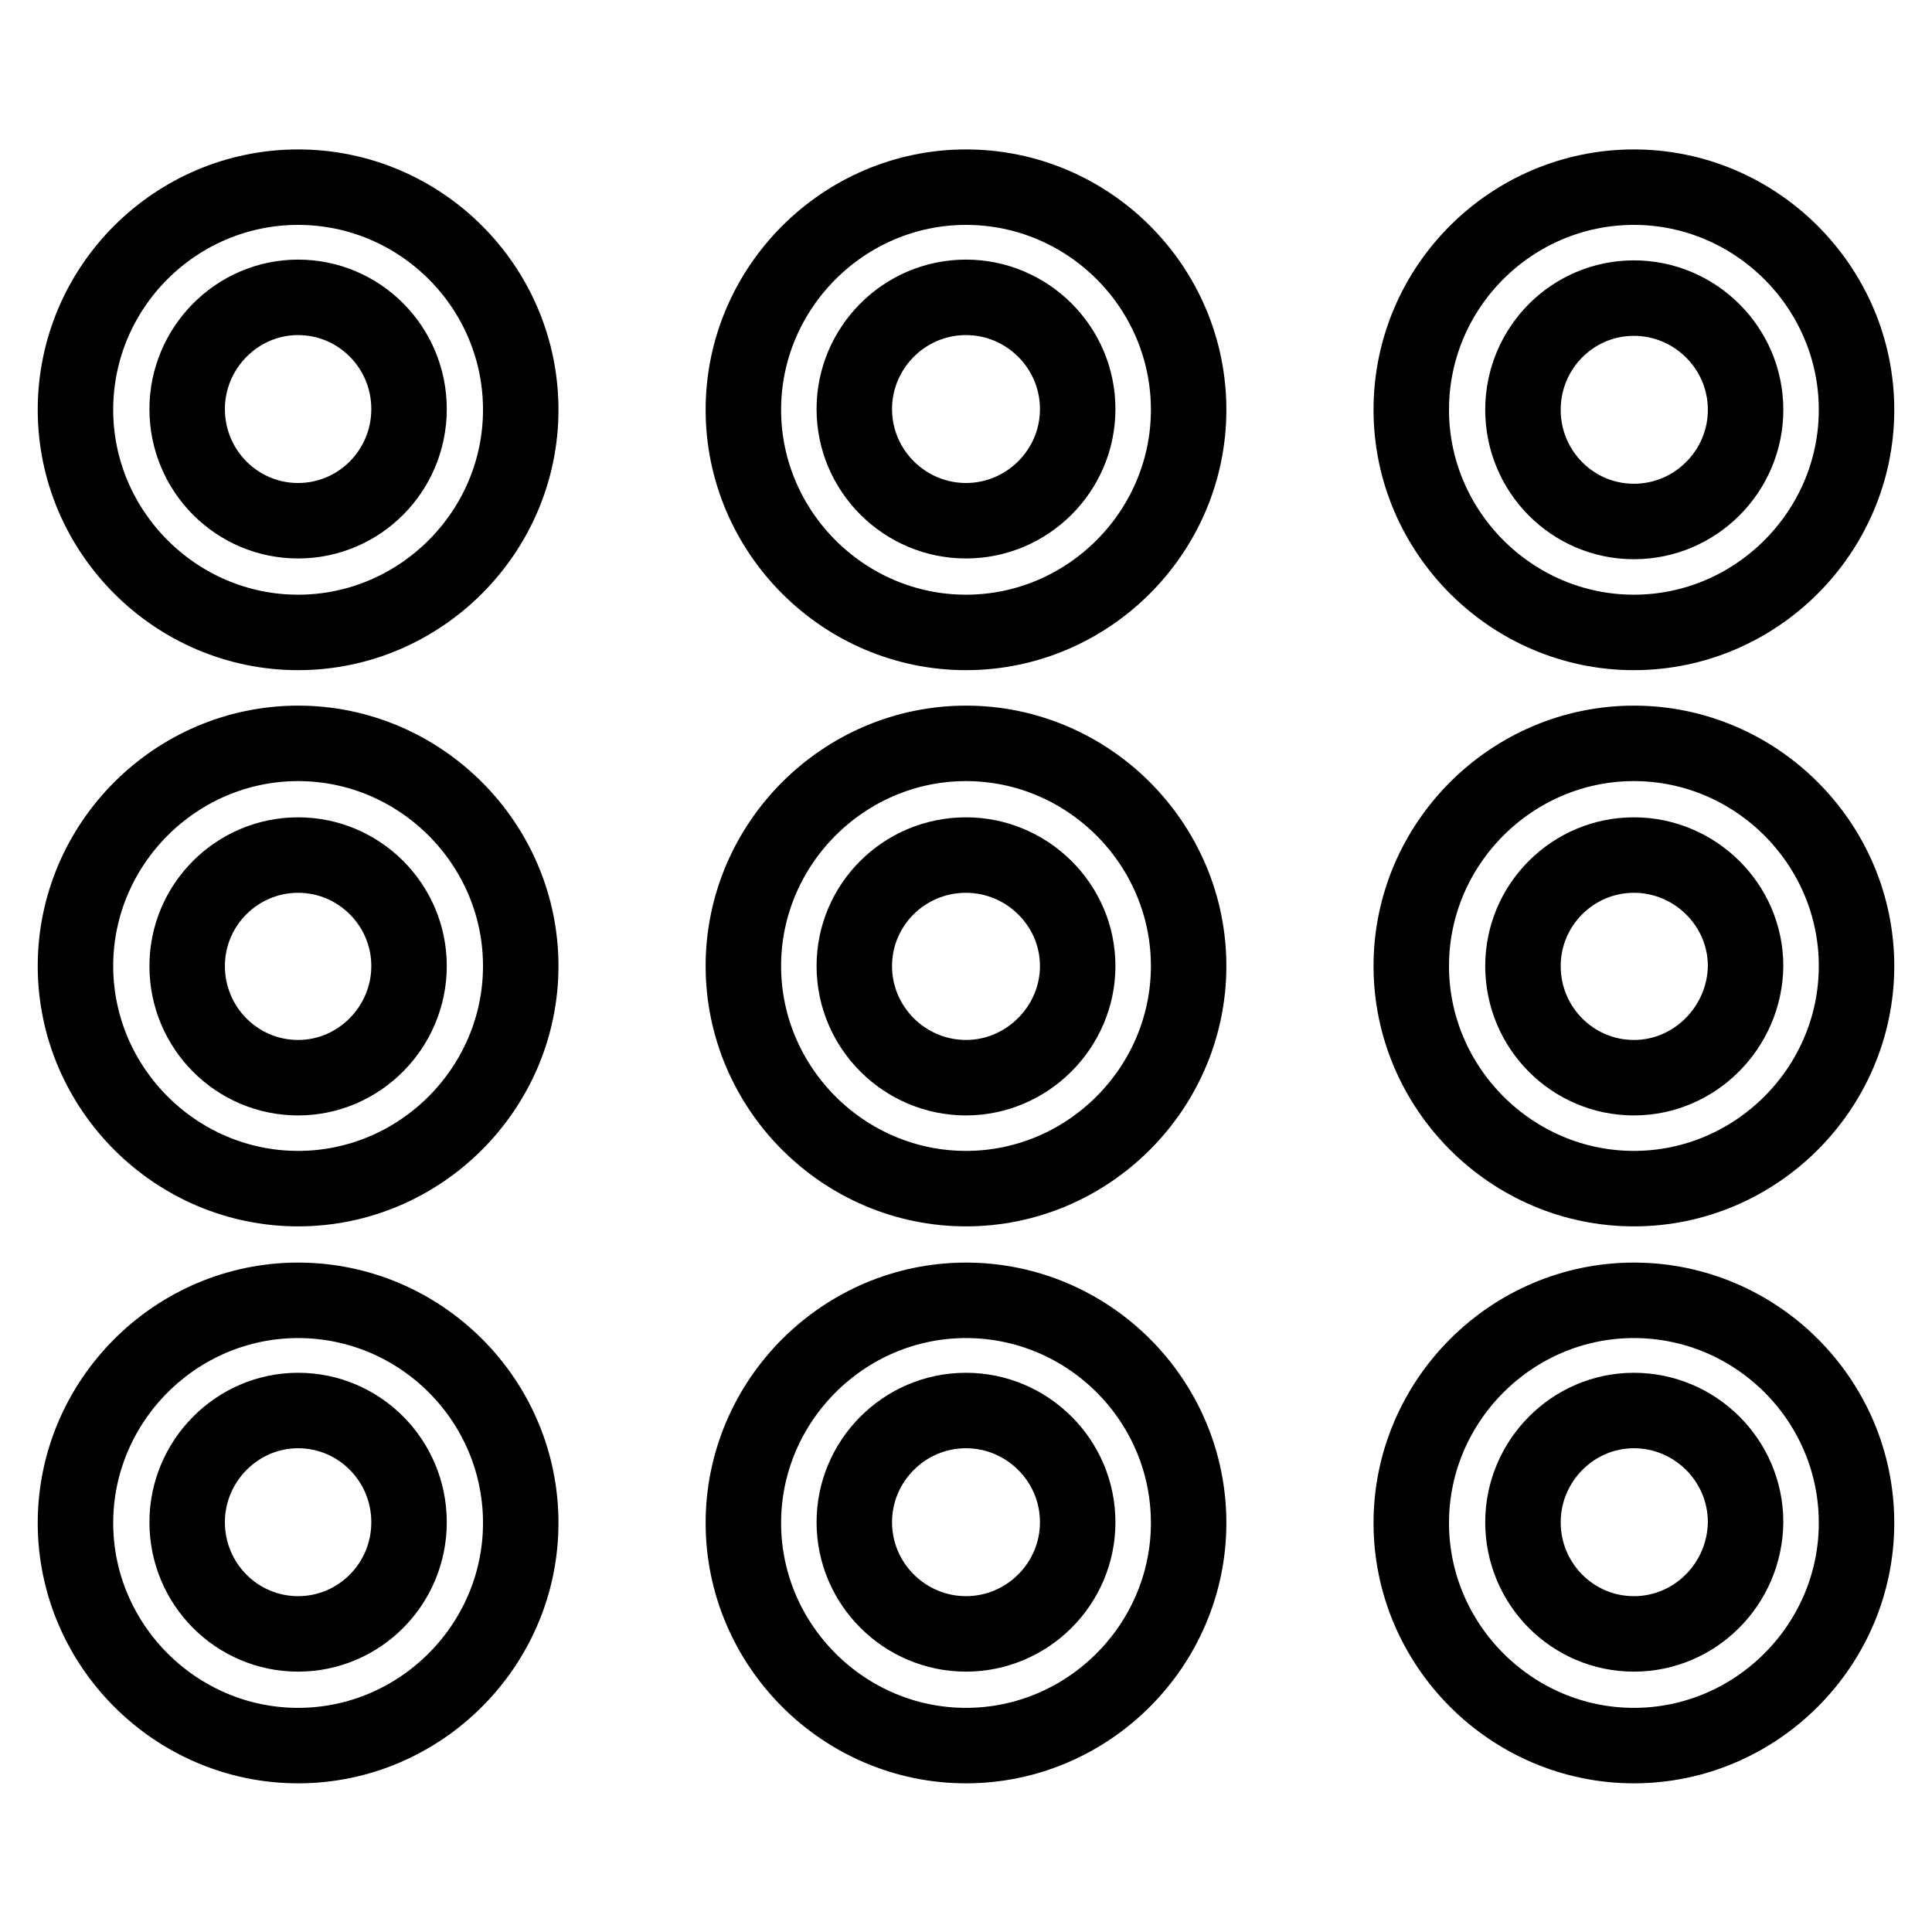
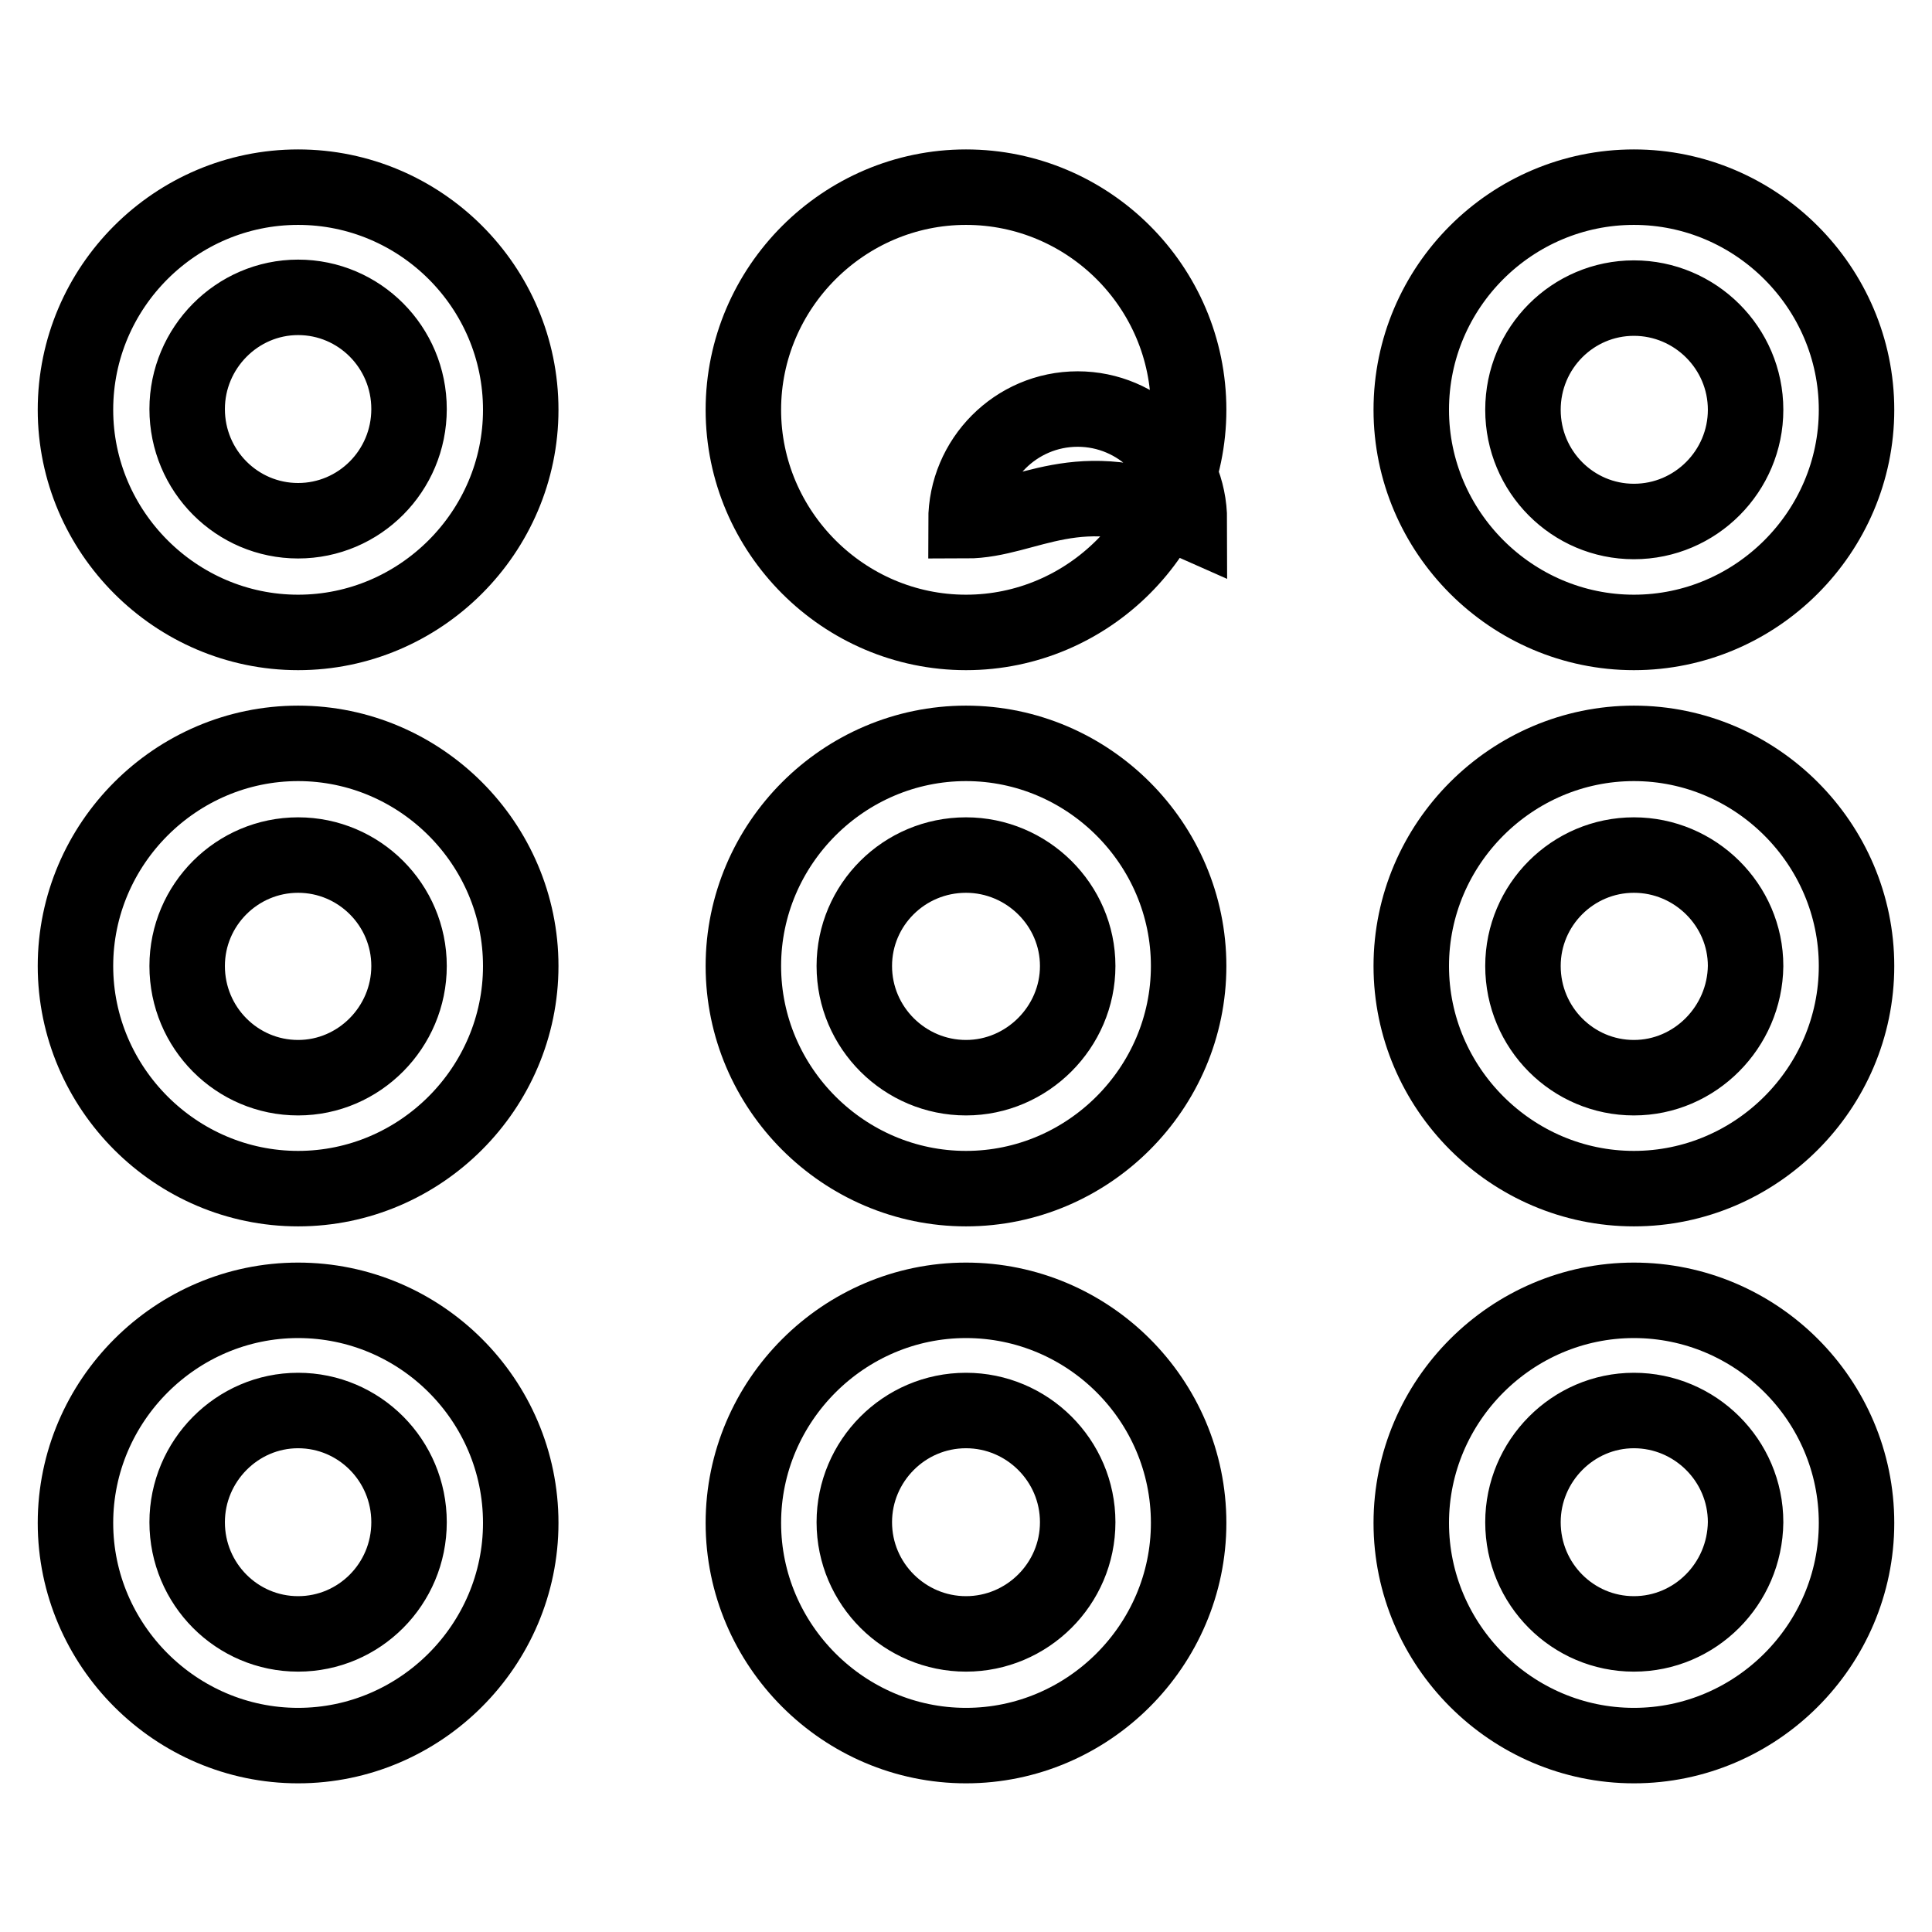
<svg xmlns="http://www.w3.org/2000/svg" version="1.1" x="0px" y="0px" viewBox="0 0 256 256" enable-background="new 0 0 256 256" xml:space="preserve">
  <g>
-     <path stroke-width="10" fill-opacity="0" stroke="#000000" d="M216.5,83.8c16.2,0,29.5-13.3,29.5-29.5c0-16.2-13.3-29.5-29.5-29.5C200.3,24.8,187,38,187,54.3 C187,70.5,200.3,83.8,216.5,83.8z M216.5,39.5c8.1,0,14.8,6.6,14.8,14.8c0,8.1-6.6,14.8-14.8,14.8c-8.1,0-14.7-6.6-14.7-14.8 C201.8,46.1,208.4,39.5,216.5,39.5z M39.5,172.3c-16.2,0-29.5,13.3-29.5,29.5c0,16.2,13.3,29.5,29.5,29.5S69,218,69,201.8 C69,185.5,55.7,172.3,39.5,172.3z M39.5,216.5c-8.1,0-14.7-6.6-14.7-14.8c0-8.1,6.6-14.8,14.7-14.8s14.7,6.6,14.7,14.8 C54.2,209.9,47.6,216.5,39.5,216.5z M39.5,98.5C23.3,98.5,10,111.8,10,128c0,16.2,13.3,29.5,29.5,29.5S69,144.2,69,128 C69,111.8,55.7,98.5,39.5,98.5z M39.5,142.8c-8.1,0-14.7-6.6-14.7-14.8c0-8.1,6.6-14.7,14.7-14.7s14.7,6.6,14.7,14.7 C54.2,136.1,47.6,142.8,39.5,142.8z M216.5,172.3c-16.2,0-29.5,13.3-29.5,29.5c0,16.2,13.3,29.5,29.5,29.5 c16.2,0,29.5-13.3,29.5-29.5C246,185.5,232.7,172.3,216.5,172.3z M216.5,216.5c-8.1,0-14.7-6.6-14.7-14.8c0-8.1,6.6-14.8,14.7-14.8 c8.1,0,14.8,6.6,14.8,14.8C231.2,209.9,224.6,216.5,216.5,216.5z M39.5,24.8C23.3,24.8,10,38,10,54.3c0,16.2,13.3,29.5,29.5,29.5 S69,70.5,69,54.3C69,38,55.7,24.8,39.5,24.8z M39.5,69c-8.1,0-14.7-6.6-14.7-14.8c0-8.1,6.6-14.8,14.7-14.8s14.7,6.6,14.7,14.8 C54.2,62.4,47.6,69,39.5,69z M216.5,98.5c-16.2,0-29.5,13.3-29.5,29.5c0,16.2,13.3,29.5,29.5,29.5c16.2,0,29.5-13.3,29.5-29.5 C246,111.8,232.7,98.5,216.5,98.5z M216.5,142.8c-8.1,0-14.7-6.6-14.7-14.8c0-8.1,6.6-14.7,14.7-14.7c8.1,0,14.8,6.6,14.8,14.7 C231.2,136.1,224.6,142.8,216.5,142.8z M128,24.8c-16.2,0-29.5,13.3-29.5,29.5c0,16.2,13.3,29.5,29.5,29.5 c16.2,0,29.5-13.3,29.5-29.5C157.5,38,144.2,24.8,128,24.8z M128,69c-8.1,0-14.8-6.6-14.8-14.8c0-8.1,6.6-14.8,14.8-14.8 c8.1,0,14.8,6.6,14.8,14.8C142.8,62.4,136.1,69,128,69z M128,172.3c-16.2,0-29.5,13.3-29.5,29.5c0,16.2,13.3,29.5,29.5,29.5 c16.2,0,29.5-13.3,29.5-29.5C157.5,185.5,144.2,172.3,128,172.3z M128,216.5c-8.1,0-14.8-6.6-14.8-14.8c0-8.1,6.6-14.8,14.8-14.8 c8.1,0,14.8,6.6,14.8,14.8C142.8,209.9,136.1,216.5,128,216.5z M128,98.5c-16.2,0-29.5,13.3-29.5,29.5c0,16.2,13.3,29.5,29.5,29.5 c16.2,0,29.5-13.3,29.5-29.5C157.5,111.8,144.2,98.5,128,98.5z M128,142.8c-8.1,0-14.8-6.6-14.8-14.8c0-8.1,6.6-14.7,14.8-14.7 c8.1,0,14.8,6.6,14.8,14.7C142.8,136.1,136.1,142.8,128,142.8z" />
+     <path stroke-width="10" fill-opacity="0" stroke="#000000" d="M216.5,83.8c16.2,0,29.5-13.3,29.5-29.5c0-16.2-13.3-29.5-29.5-29.5C200.3,24.8,187,38,187,54.3 C187,70.5,200.3,83.8,216.5,83.8z M216.5,39.5c8.1,0,14.8,6.6,14.8,14.8c0,8.1-6.6,14.8-14.8,14.8c-8.1,0-14.7-6.6-14.7-14.8 C201.8,46.1,208.4,39.5,216.5,39.5z M39.5,172.3c-16.2,0-29.5,13.3-29.5,29.5c0,16.2,13.3,29.5,29.5,29.5S69,218,69,201.8 C69,185.5,55.7,172.3,39.5,172.3z M39.5,216.5c-8.1,0-14.7-6.6-14.7-14.8c0-8.1,6.6-14.8,14.7-14.8s14.7,6.6,14.7,14.8 C54.2,209.9,47.6,216.5,39.5,216.5z M39.5,98.5C23.3,98.5,10,111.8,10,128c0,16.2,13.3,29.5,29.5,29.5S69,144.2,69,128 C69,111.8,55.7,98.5,39.5,98.5z M39.5,142.8c-8.1,0-14.7-6.6-14.7-14.8c0-8.1,6.6-14.7,14.7-14.7s14.7,6.6,14.7,14.7 C54.2,136.1,47.6,142.8,39.5,142.8z M216.5,172.3c-16.2,0-29.5,13.3-29.5,29.5c0,16.2,13.3,29.5,29.5,29.5 c16.2,0,29.5-13.3,29.5-29.5C246,185.5,232.7,172.3,216.5,172.3z M216.5,216.5c-8.1,0-14.7-6.6-14.7-14.8c0-8.1,6.6-14.8,14.7-14.8 c8.1,0,14.8,6.6,14.8,14.8C231.2,209.9,224.6,216.5,216.5,216.5z M39.5,24.8C23.3,24.8,10,38,10,54.3c0,16.2,13.3,29.5,29.5,29.5 S69,70.5,69,54.3C69,38,55.7,24.8,39.5,24.8z M39.5,69c-8.1,0-14.7-6.6-14.7-14.8c0-8.1,6.6-14.8,14.7-14.8s14.7,6.6,14.7,14.8 C54.2,62.4,47.6,69,39.5,69z M216.5,98.5c-16.2,0-29.5,13.3-29.5,29.5c0,16.2,13.3,29.5,29.5,29.5c16.2,0,29.5-13.3,29.5-29.5 C246,111.8,232.7,98.5,216.5,98.5z M216.5,142.8c-8.1,0-14.7-6.6-14.7-14.8c0-8.1,6.6-14.7,14.7-14.7c8.1,0,14.8,6.6,14.8,14.7 C231.2,136.1,224.6,142.8,216.5,142.8z M128,24.8c-16.2,0-29.5,13.3-29.5,29.5c0,16.2,13.3,29.5,29.5,29.5 c16.2,0,29.5-13.3,29.5-29.5C157.5,38,144.2,24.8,128,24.8z M128,69c0-8.1,6.6-14.8,14.8-14.8 c8.1,0,14.8,6.6,14.8,14.8C142.8,62.4,136.1,69,128,69z M128,172.3c-16.2,0-29.5,13.3-29.5,29.5c0,16.2,13.3,29.5,29.5,29.5 c16.2,0,29.5-13.3,29.5-29.5C157.5,185.5,144.2,172.3,128,172.3z M128,216.5c-8.1,0-14.8-6.6-14.8-14.8c0-8.1,6.6-14.8,14.8-14.8 c8.1,0,14.8,6.6,14.8,14.8C142.8,209.9,136.1,216.5,128,216.5z M128,98.5c-16.2,0-29.5,13.3-29.5,29.5c0,16.2,13.3,29.5,29.5,29.5 c16.2,0,29.5-13.3,29.5-29.5C157.5,111.8,144.2,98.5,128,98.5z M128,142.8c-8.1,0-14.8-6.6-14.8-14.8c0-8.1,6.6-14.7,14.8-14.7 c8.1,0,14.8,6.6,14.8,14.7C142.8,136.1,136.1,142.8,128,142.8z" />
  </g>
</svg>